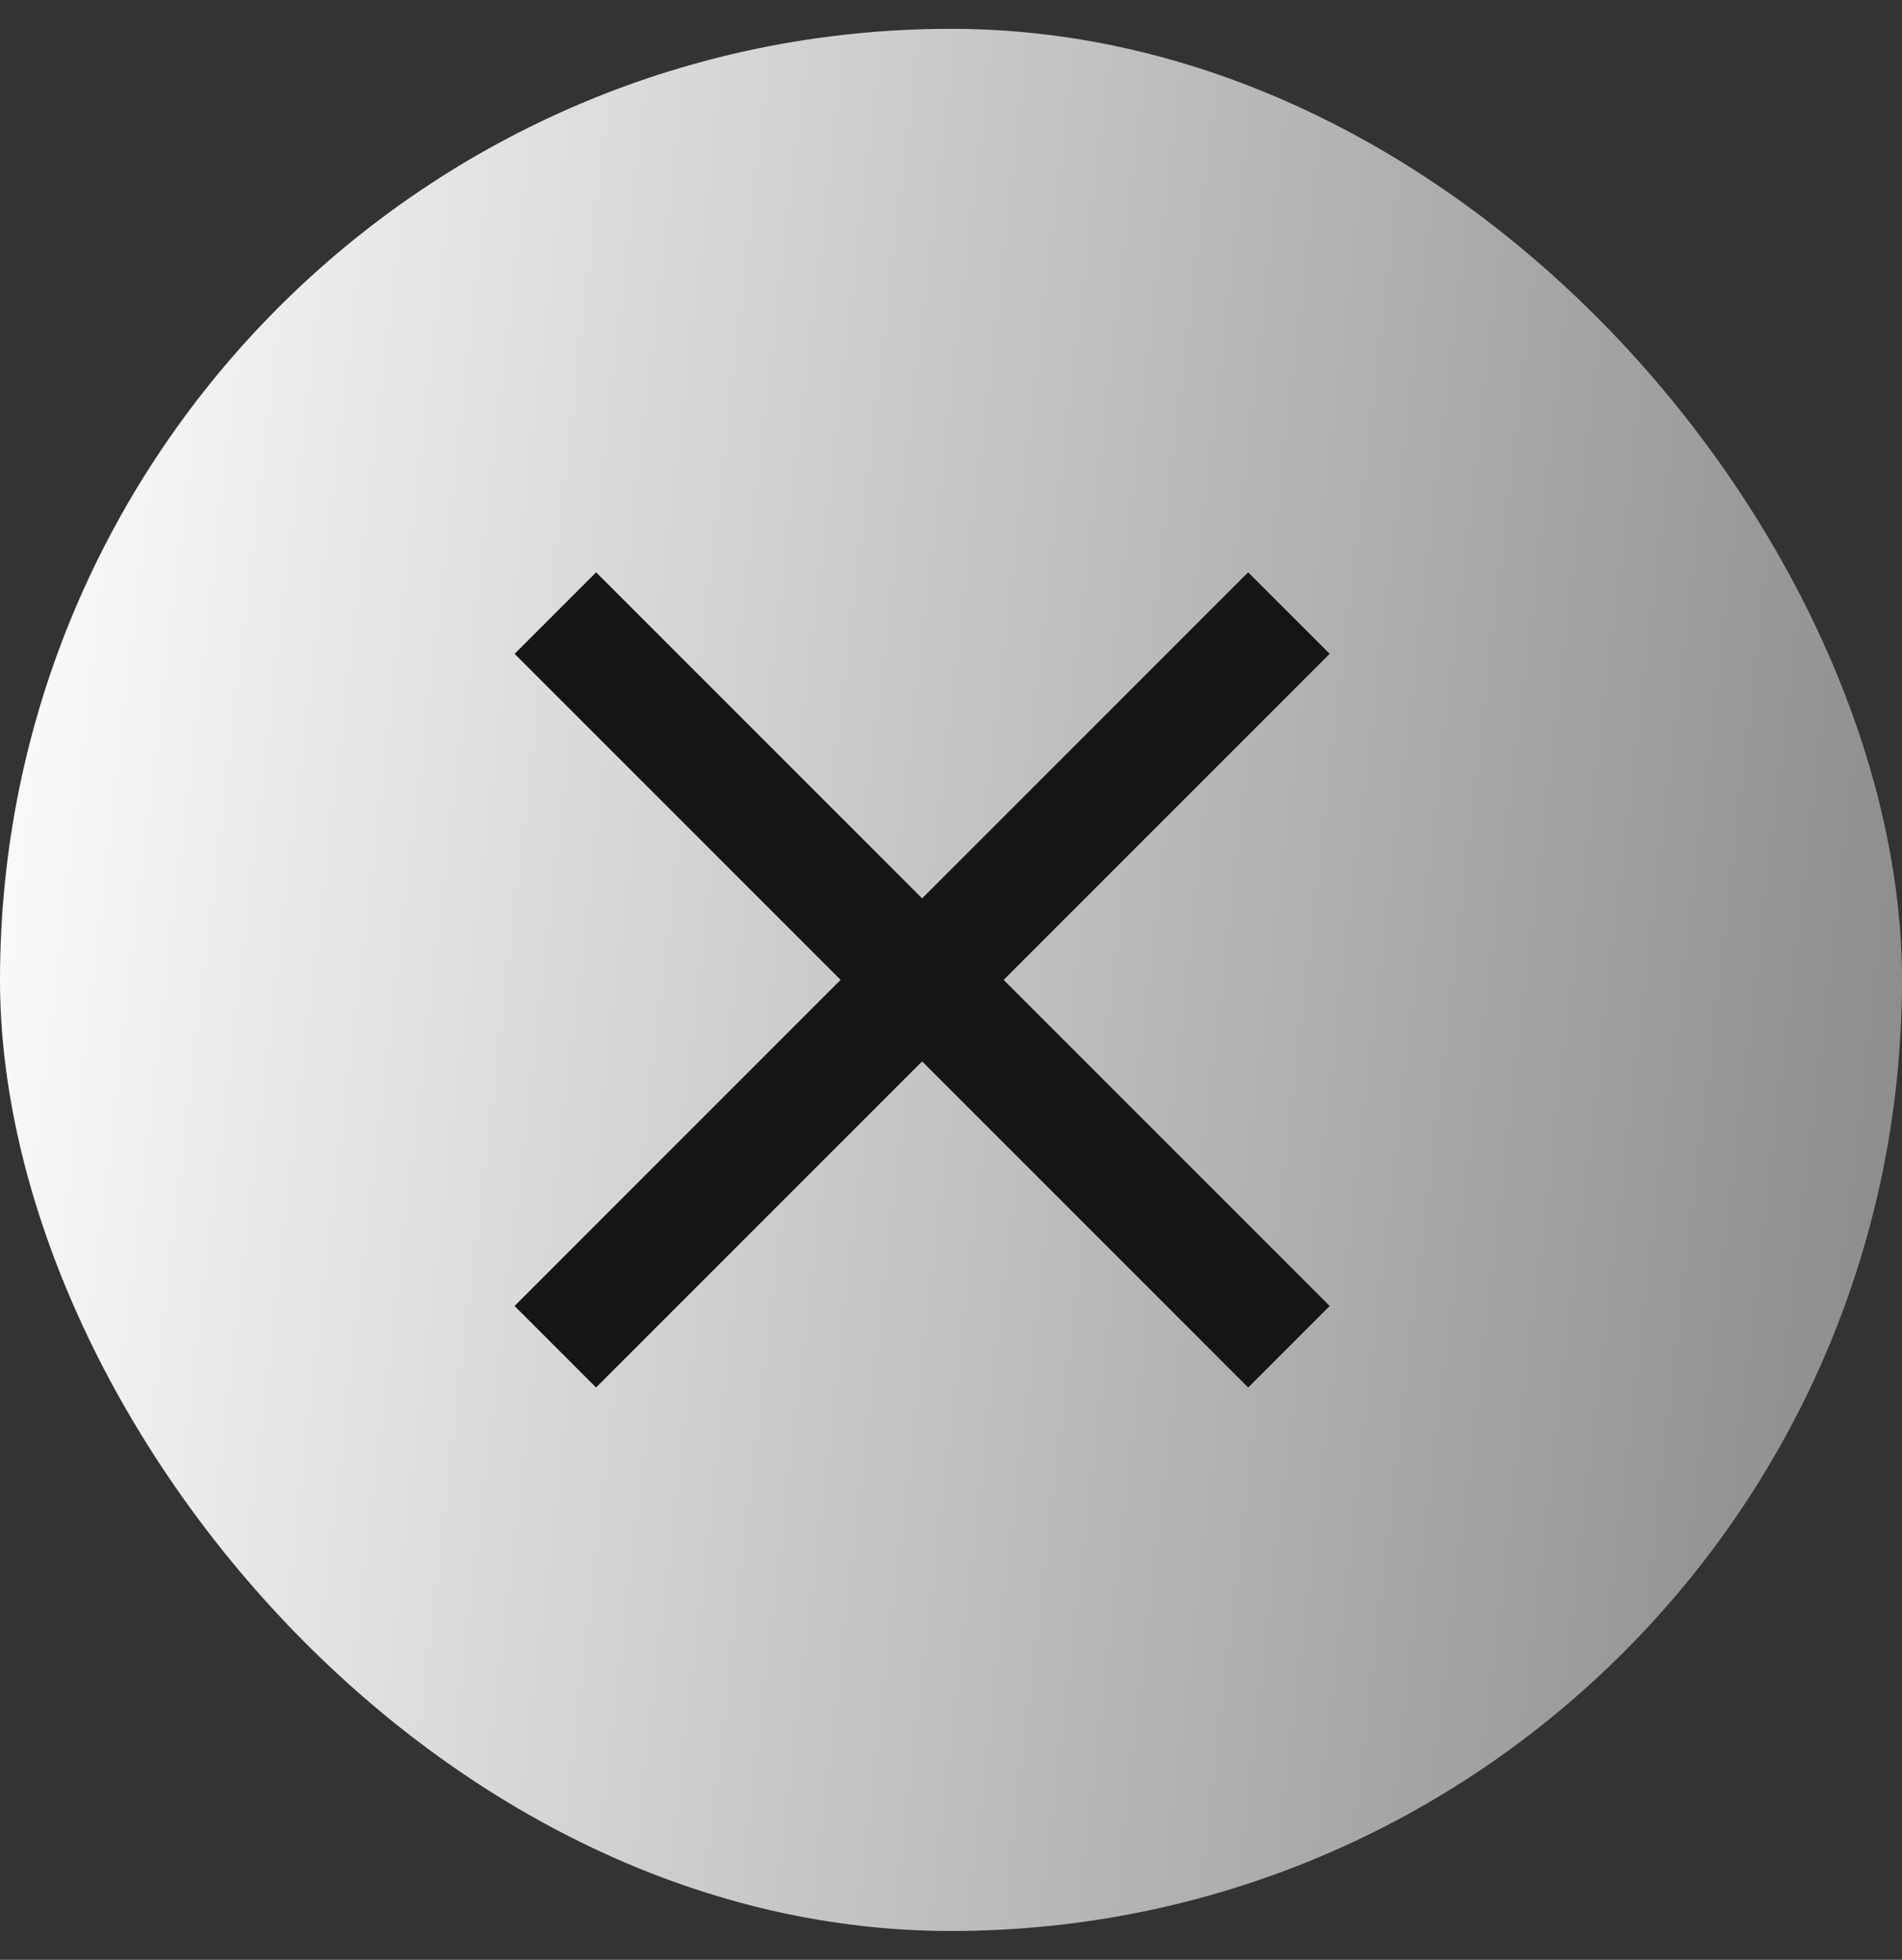
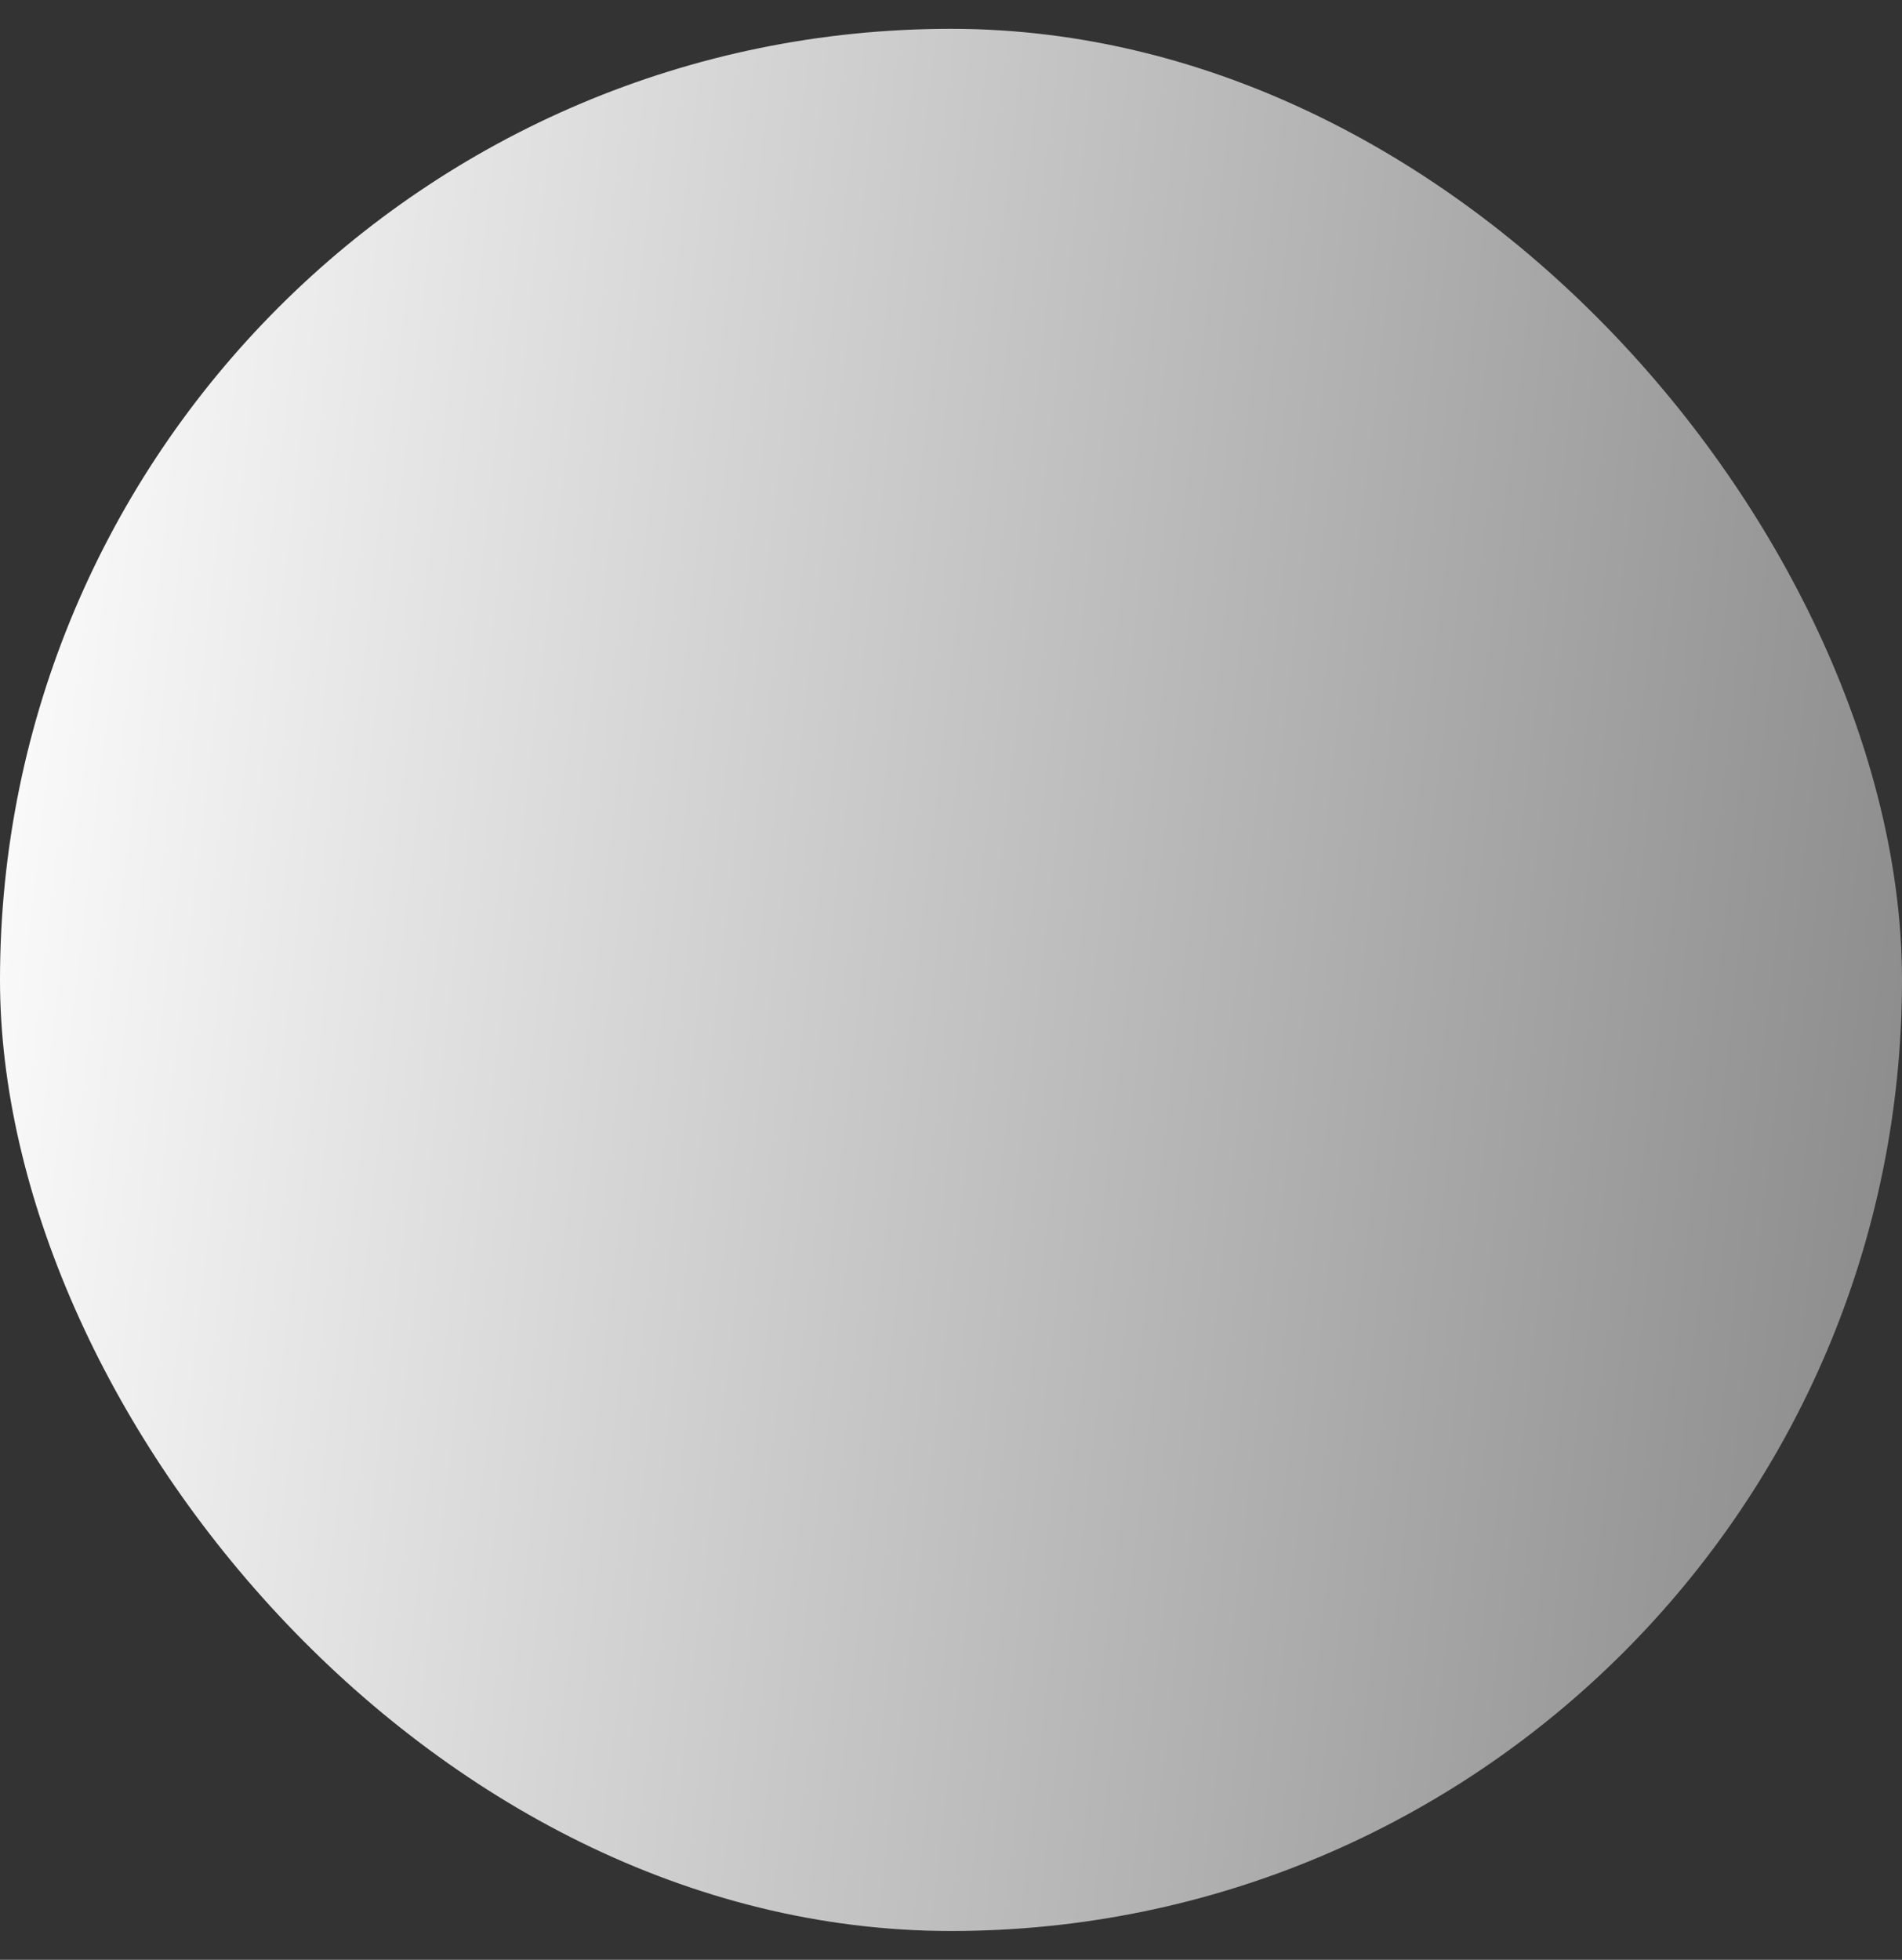
<svg xmlns="http://www.w3.org/2000/svg" width="33" height="34" fill="none">
  <rect width="100%" height="100%" fill="#333333" stroke="none" />
  <rect width="33" height="33" y=".5" fill="url(#a)" rx="16.5" />
-   <path fill="#161416" d="m8.929 11.343 1.414-1.414L23.07 22.657l-1.414 1.414z" />
-   <path fill="#161416" d="m21.656 9.929 1.414 1.414-12.728 12.728-1.414-1.414z" />
  <defs>
    <linearGradient id="a" x1=".898" x2="37.236" y1="-7.247" y2="-3.034" gradientUnits="userSpaceOnUse">
      <stop stop-color="#fff" />
      <stop offset="1" stop-color="#888" />
    </linearGradient>
  </defs>
</svg>